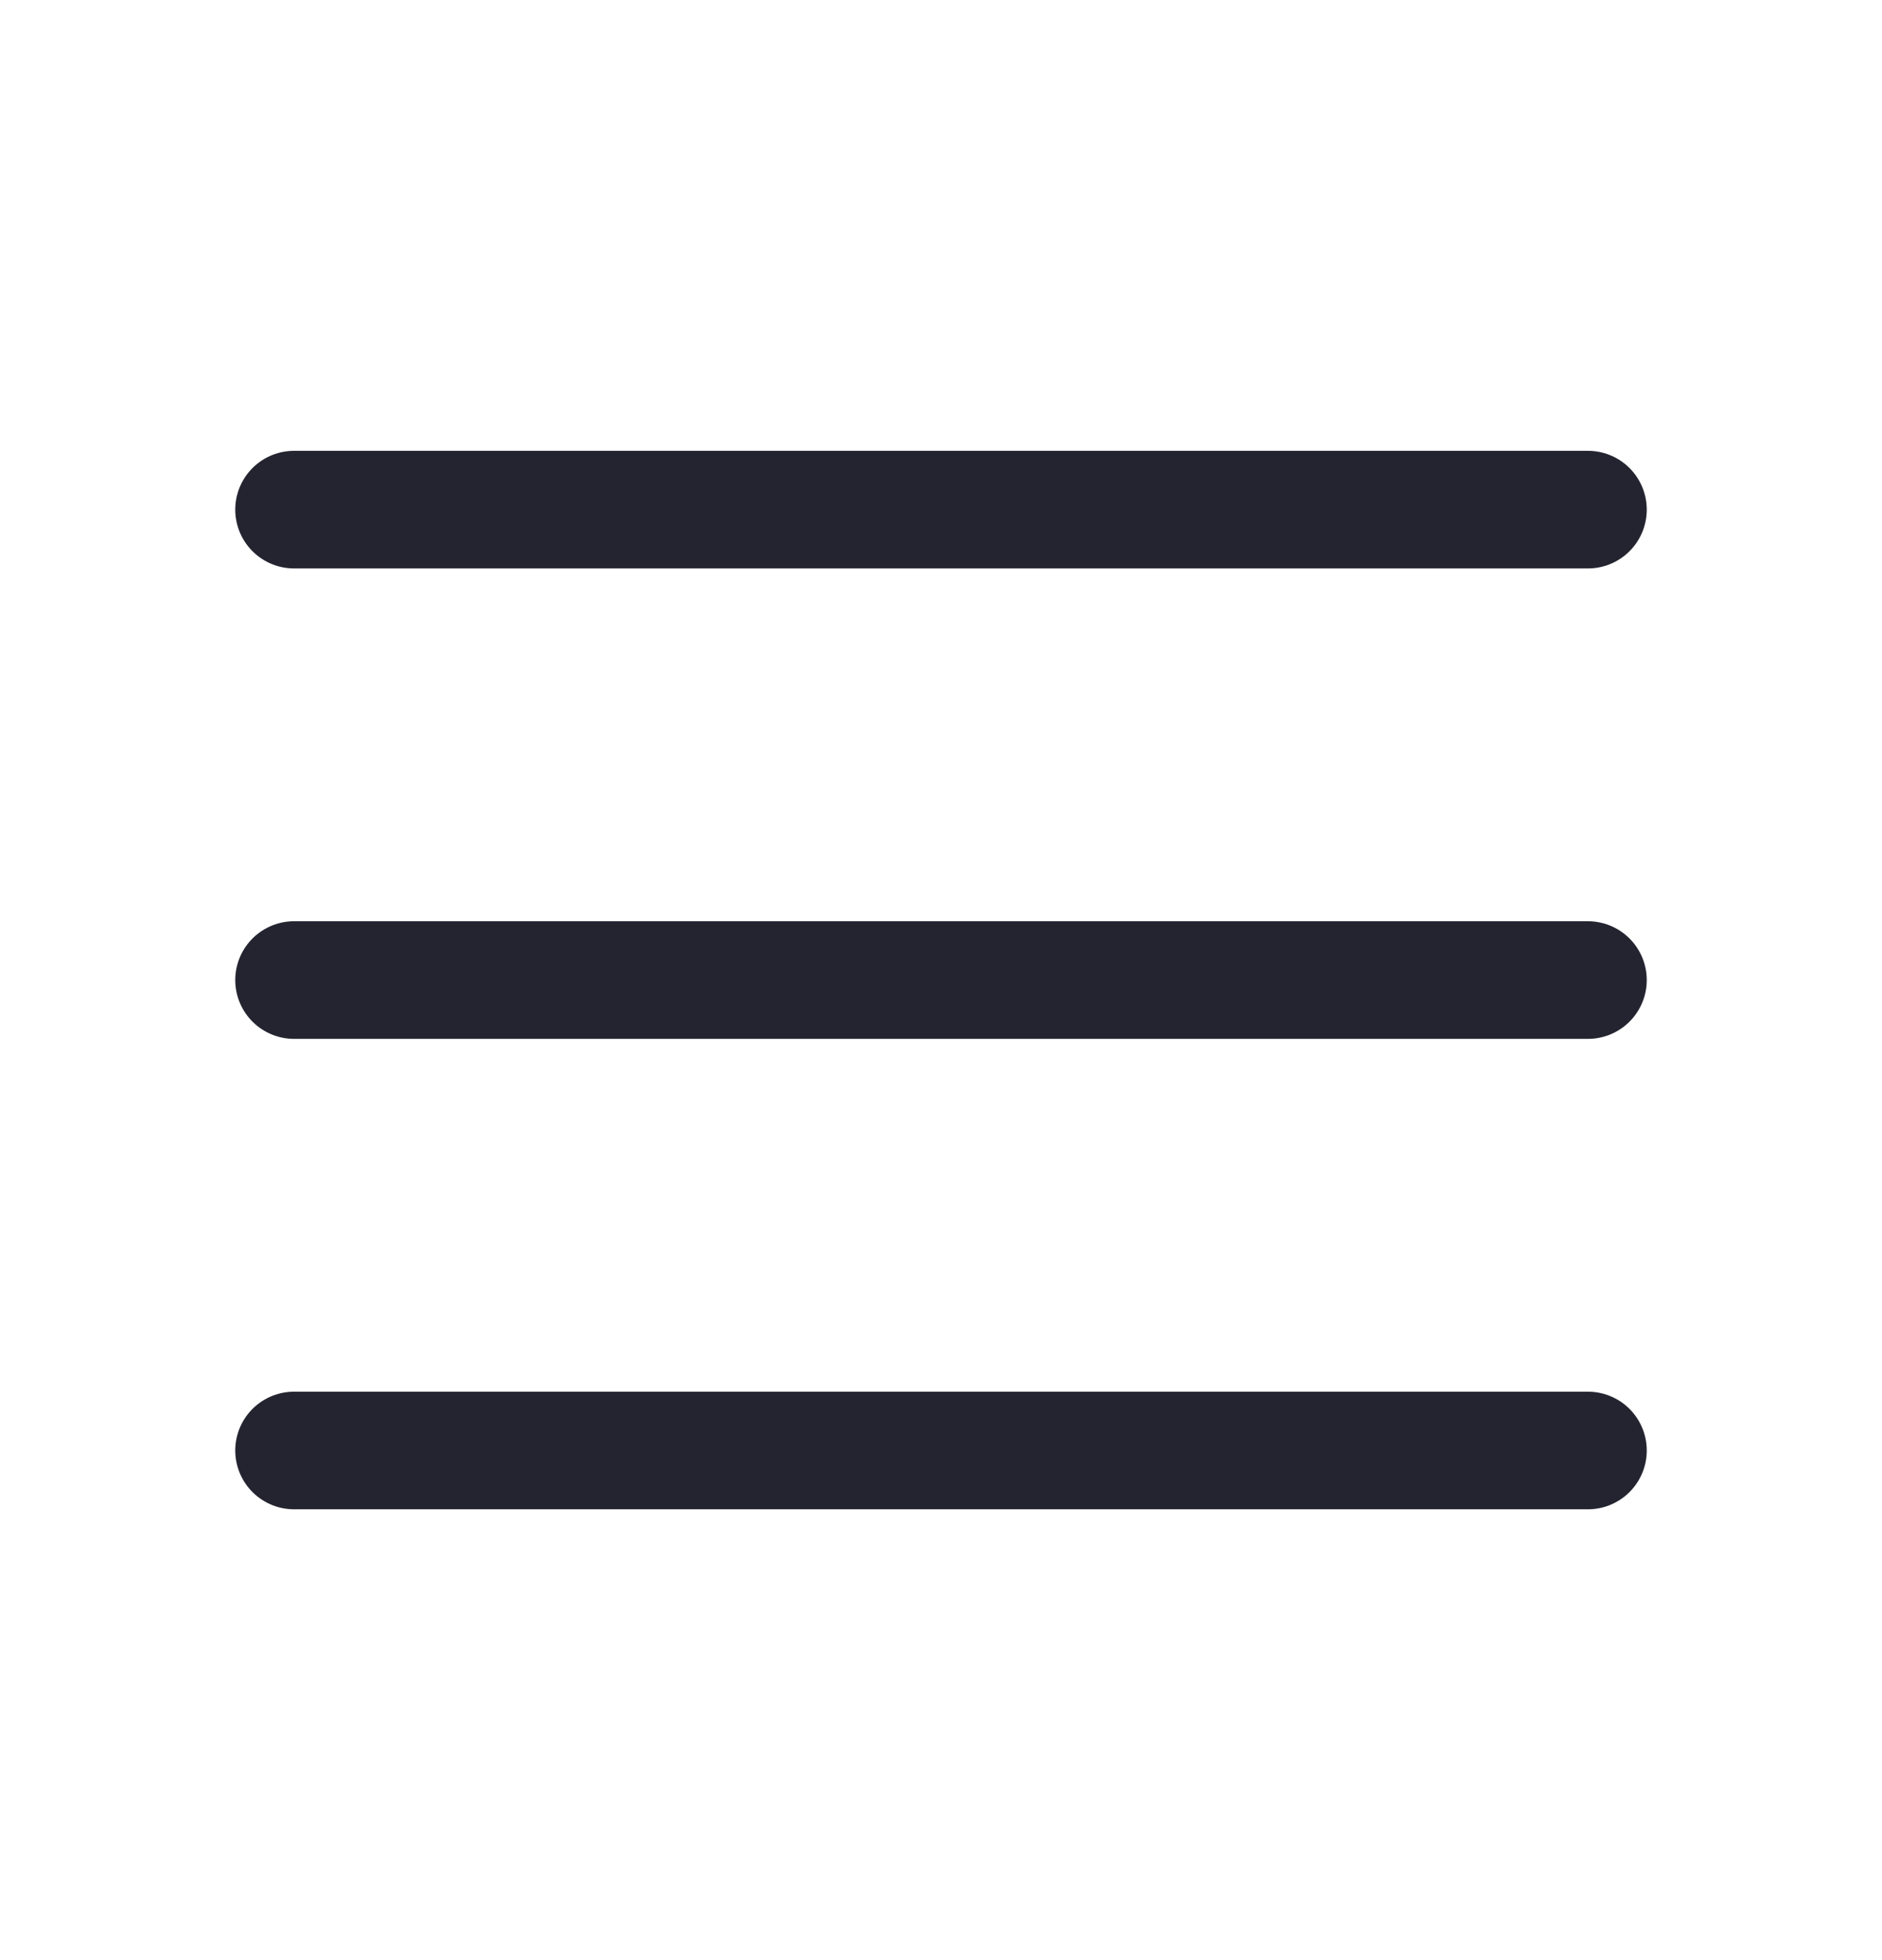
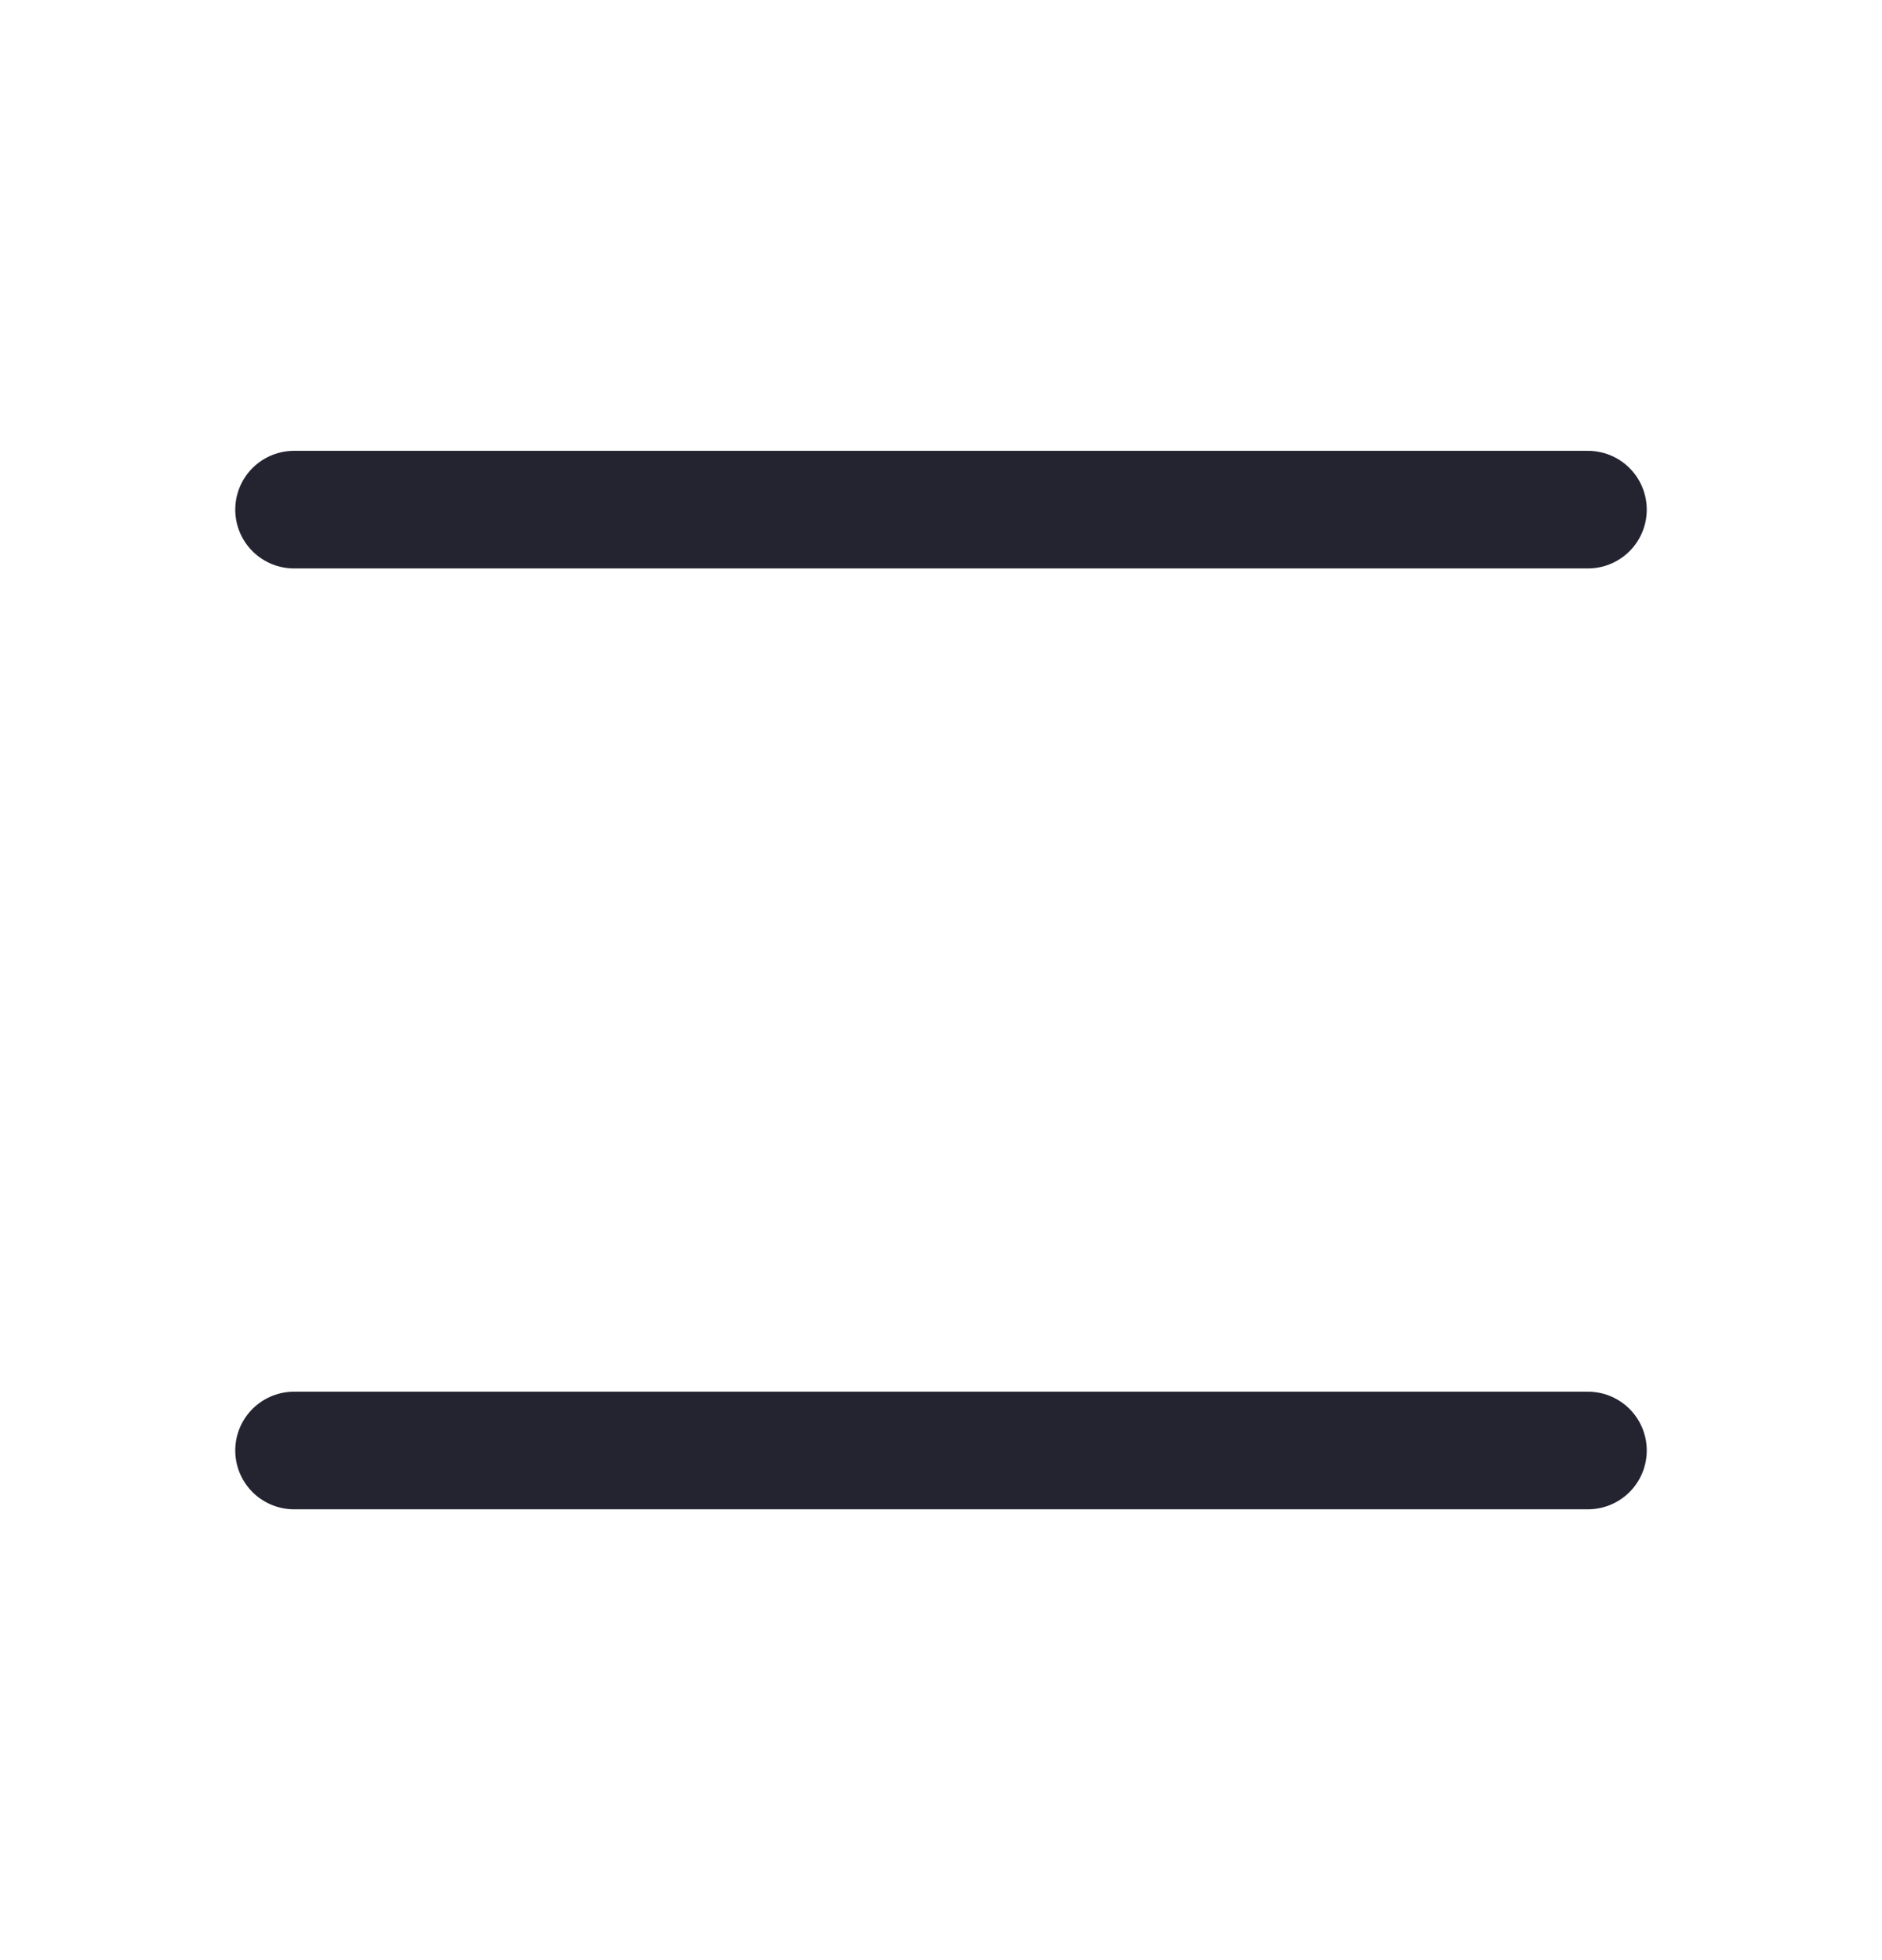
<svg xmlns="http://www.w3.org/2000/svg" width="24" height="25" viewBox="0 0 24 25" fill="none">
-   <path d="M3.75 12.5H20.25" stroke="#242431" stroke-width="1.5" stroke-linecap="round" stroke-linejoin="round" />
  <path d="M3.75 6.5H20.25" stroke="#242431" stroke-width="1.5" stroke-linecap="round" stroke-linejoin="round" />
  <path d="M3.75 18.5H20.25" stroke="#242431" stroke-width="1.5" stroke-linecap="round" stroke-linejoin="round" />
</svg>